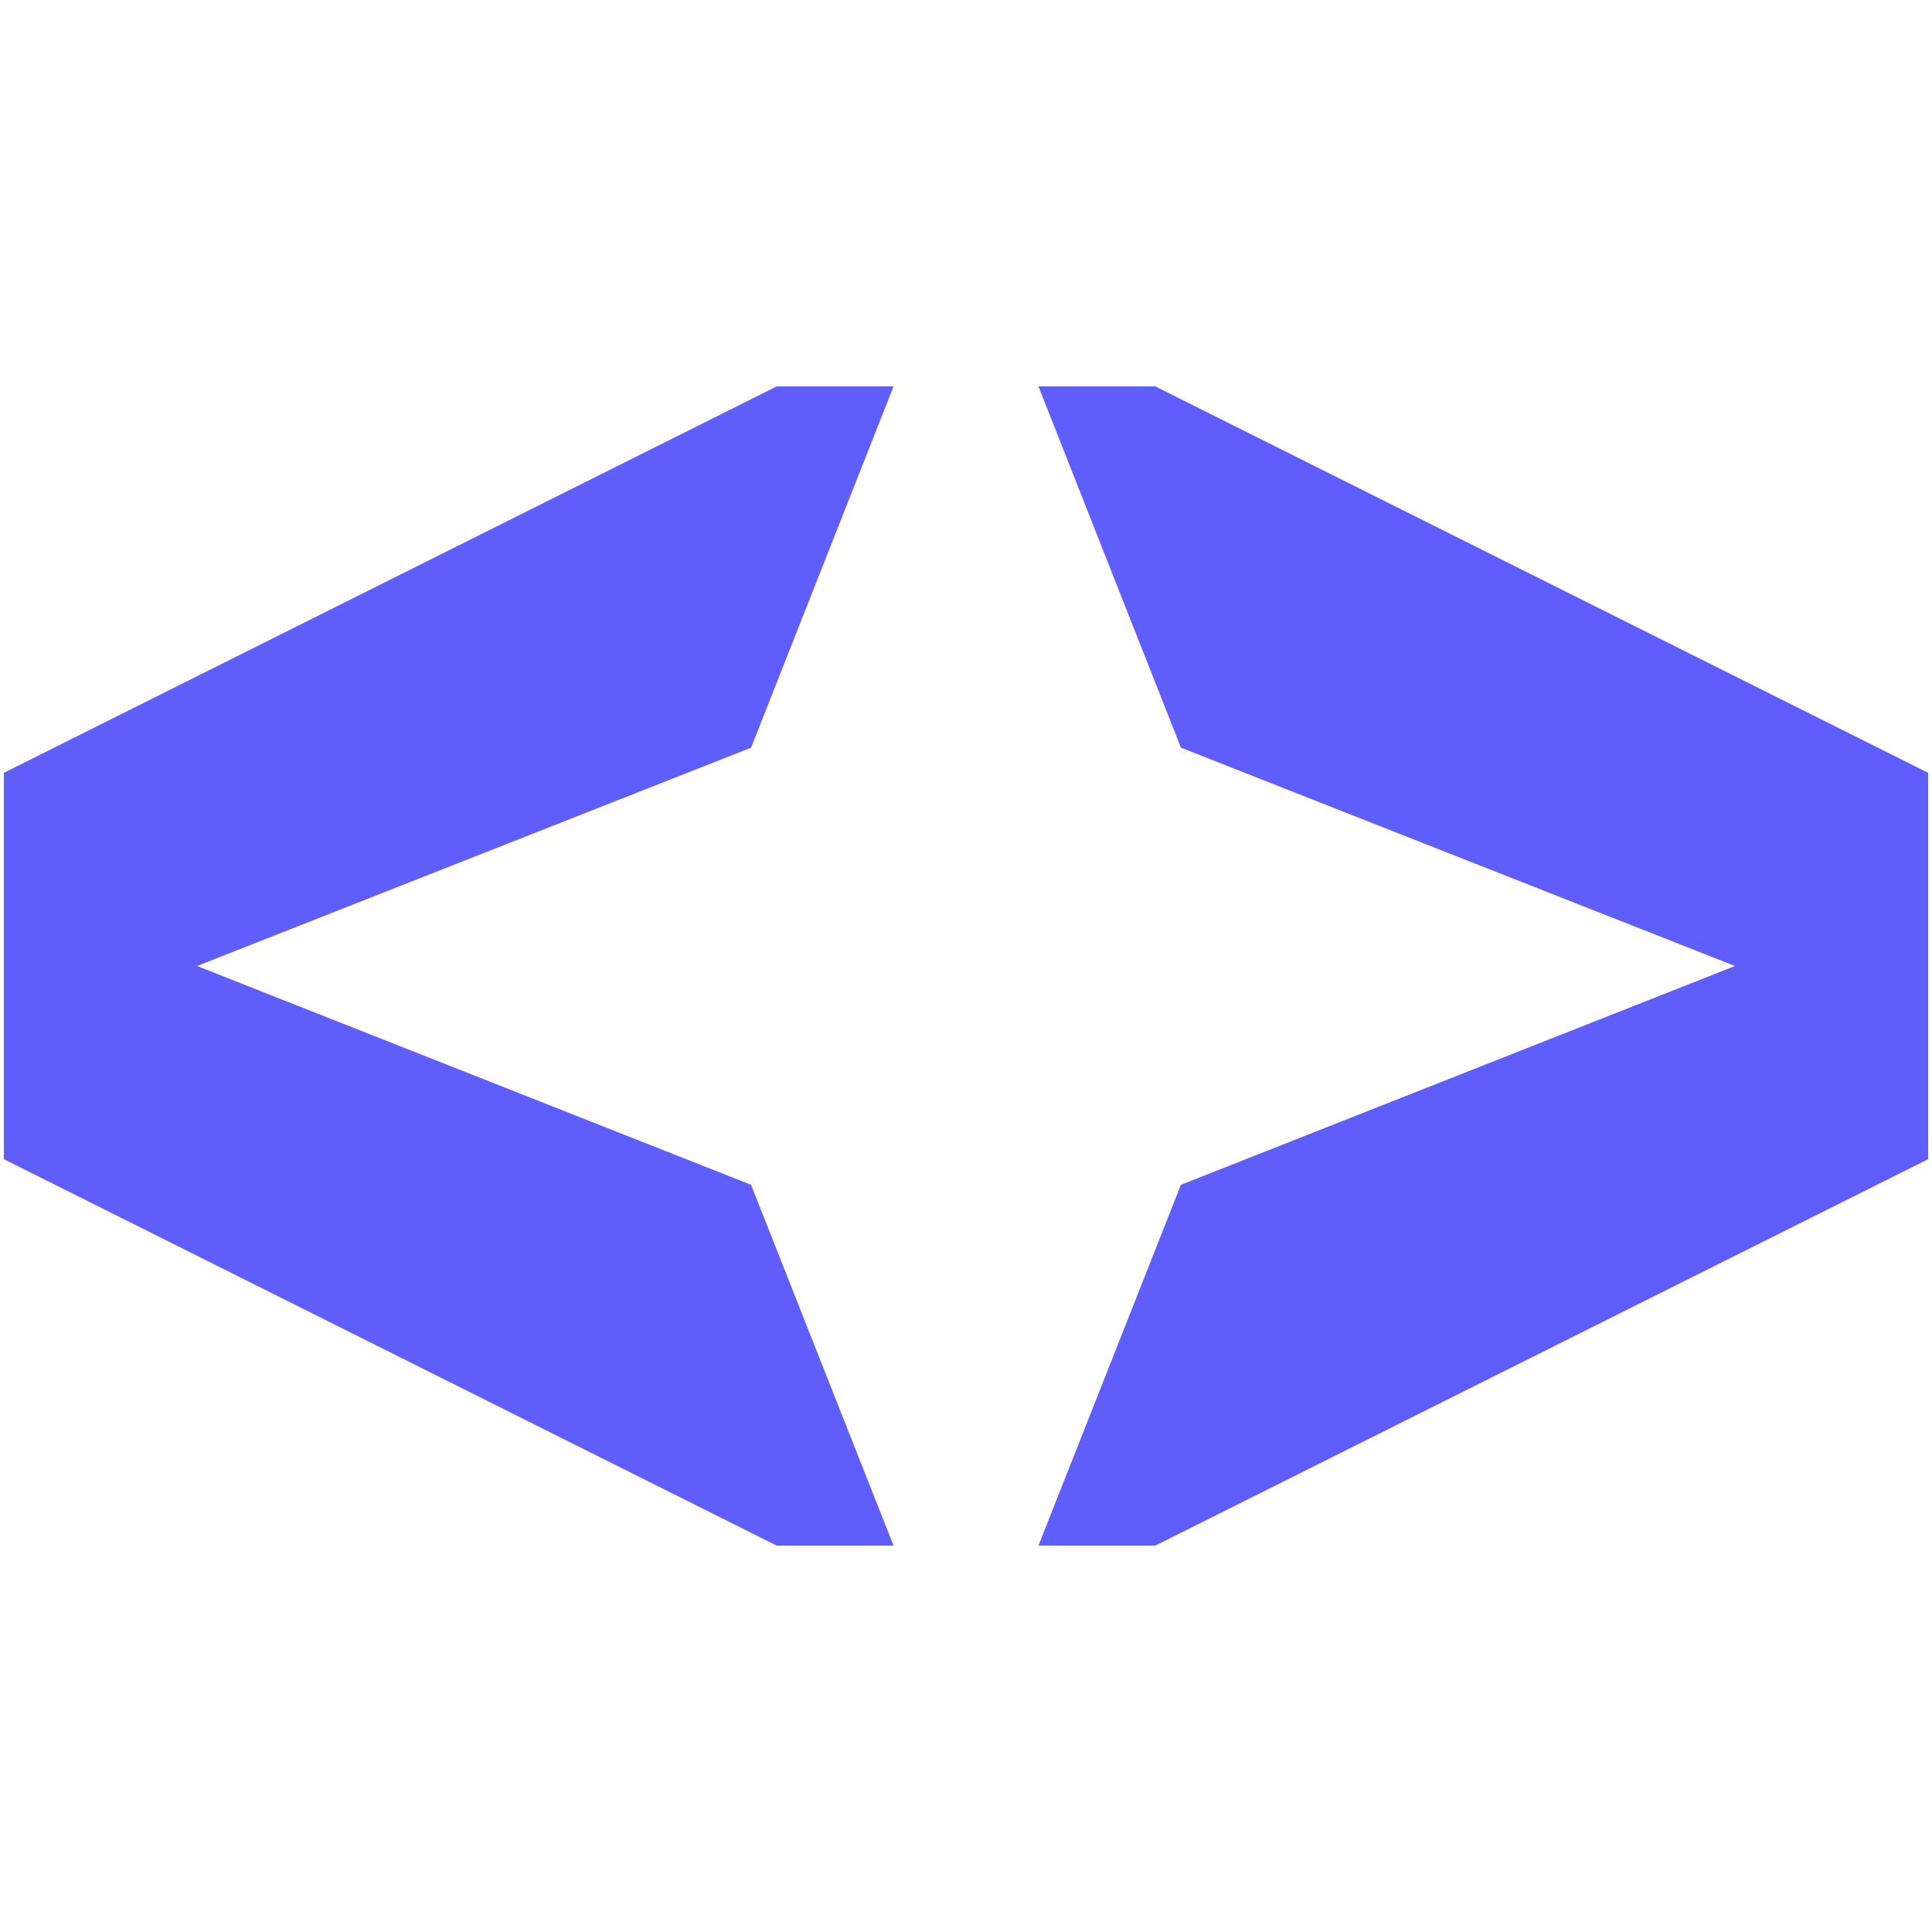
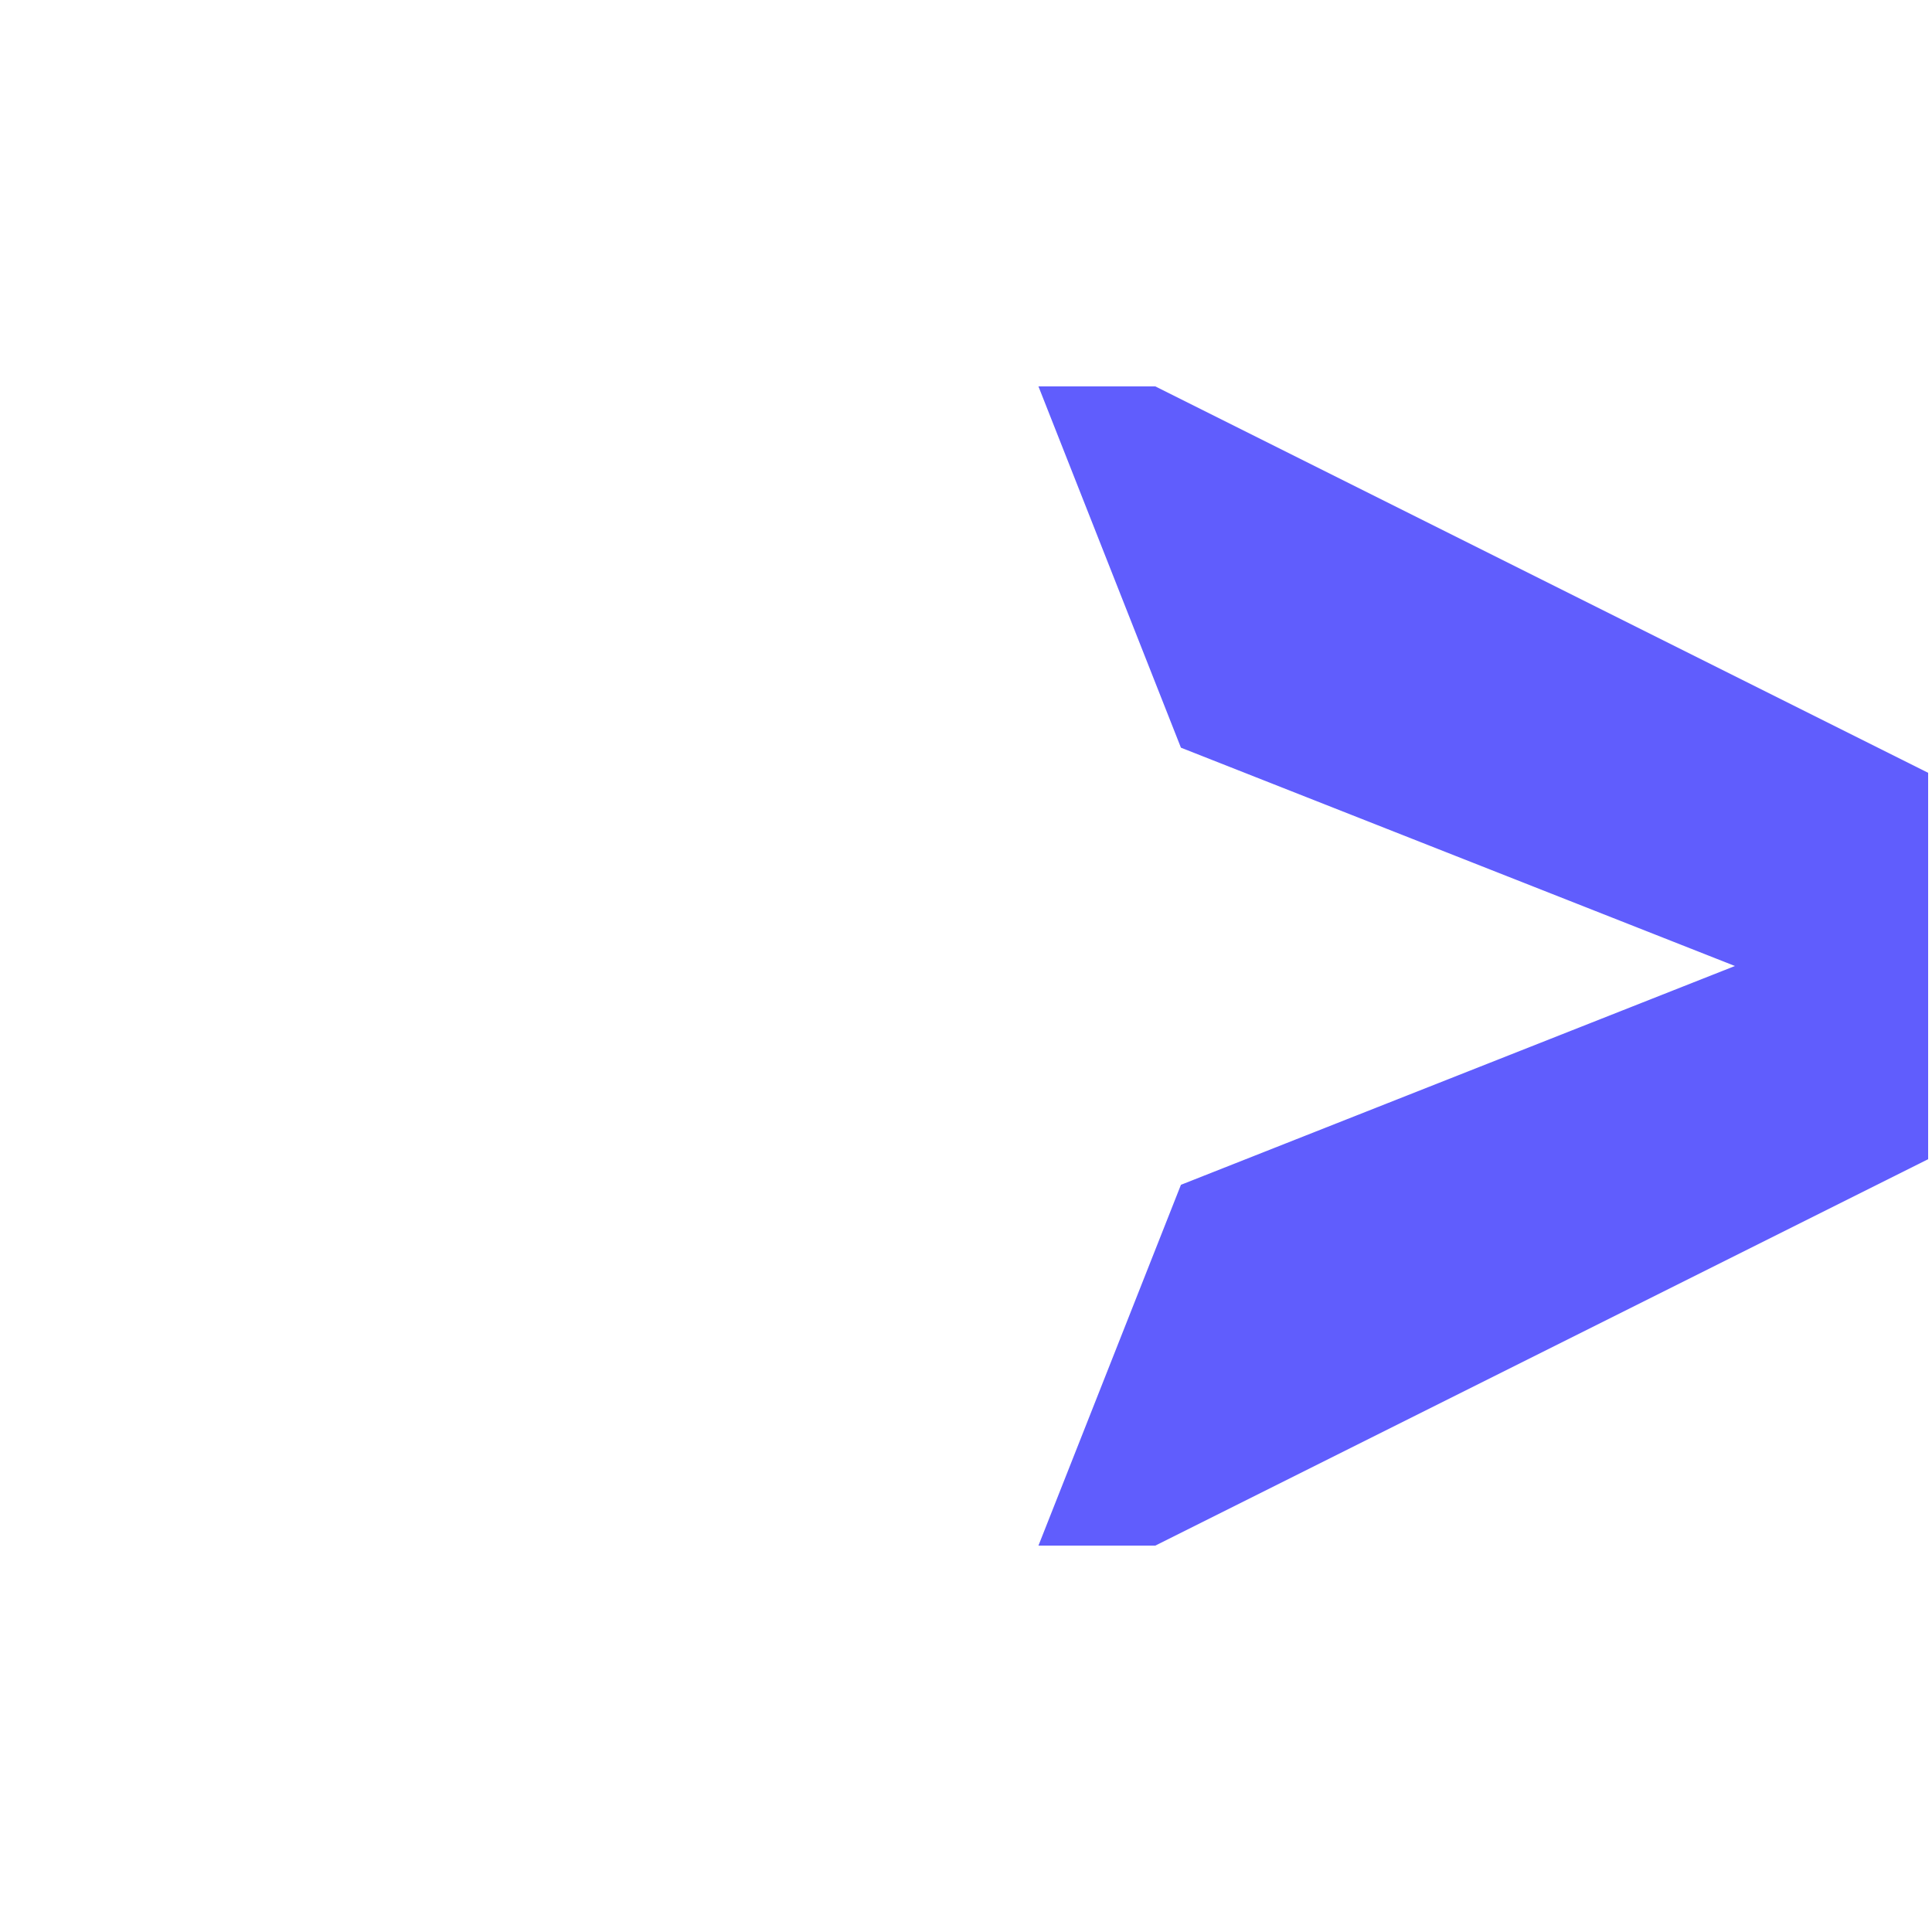
<svg xmlns="http://www.w3.org/2000/svg" width="40" height="40" viewBox="0 0 40 40" fill="none">
-   <path d="M15.55 15.48L4.08 20L15.55 24.53L18.5 32H16.08L0.08 24V16L16.08 8H18.5L15.55 15.48Z" fill="#605DFD" />
-   <path d="M39.92 16V24L23.92 32H21.5L24.45 24.53L35.92 20L24.45 15.48L21.5 8H23.92L39.92 16Z" fill="#605DFD" />
+   <path d="M39.92 16V24L23.92 32H21.5L24.45 24.53L35.92 20L24.45 15.48L21.5 8H23.92Z" fill="#605DFD" />
</svg>